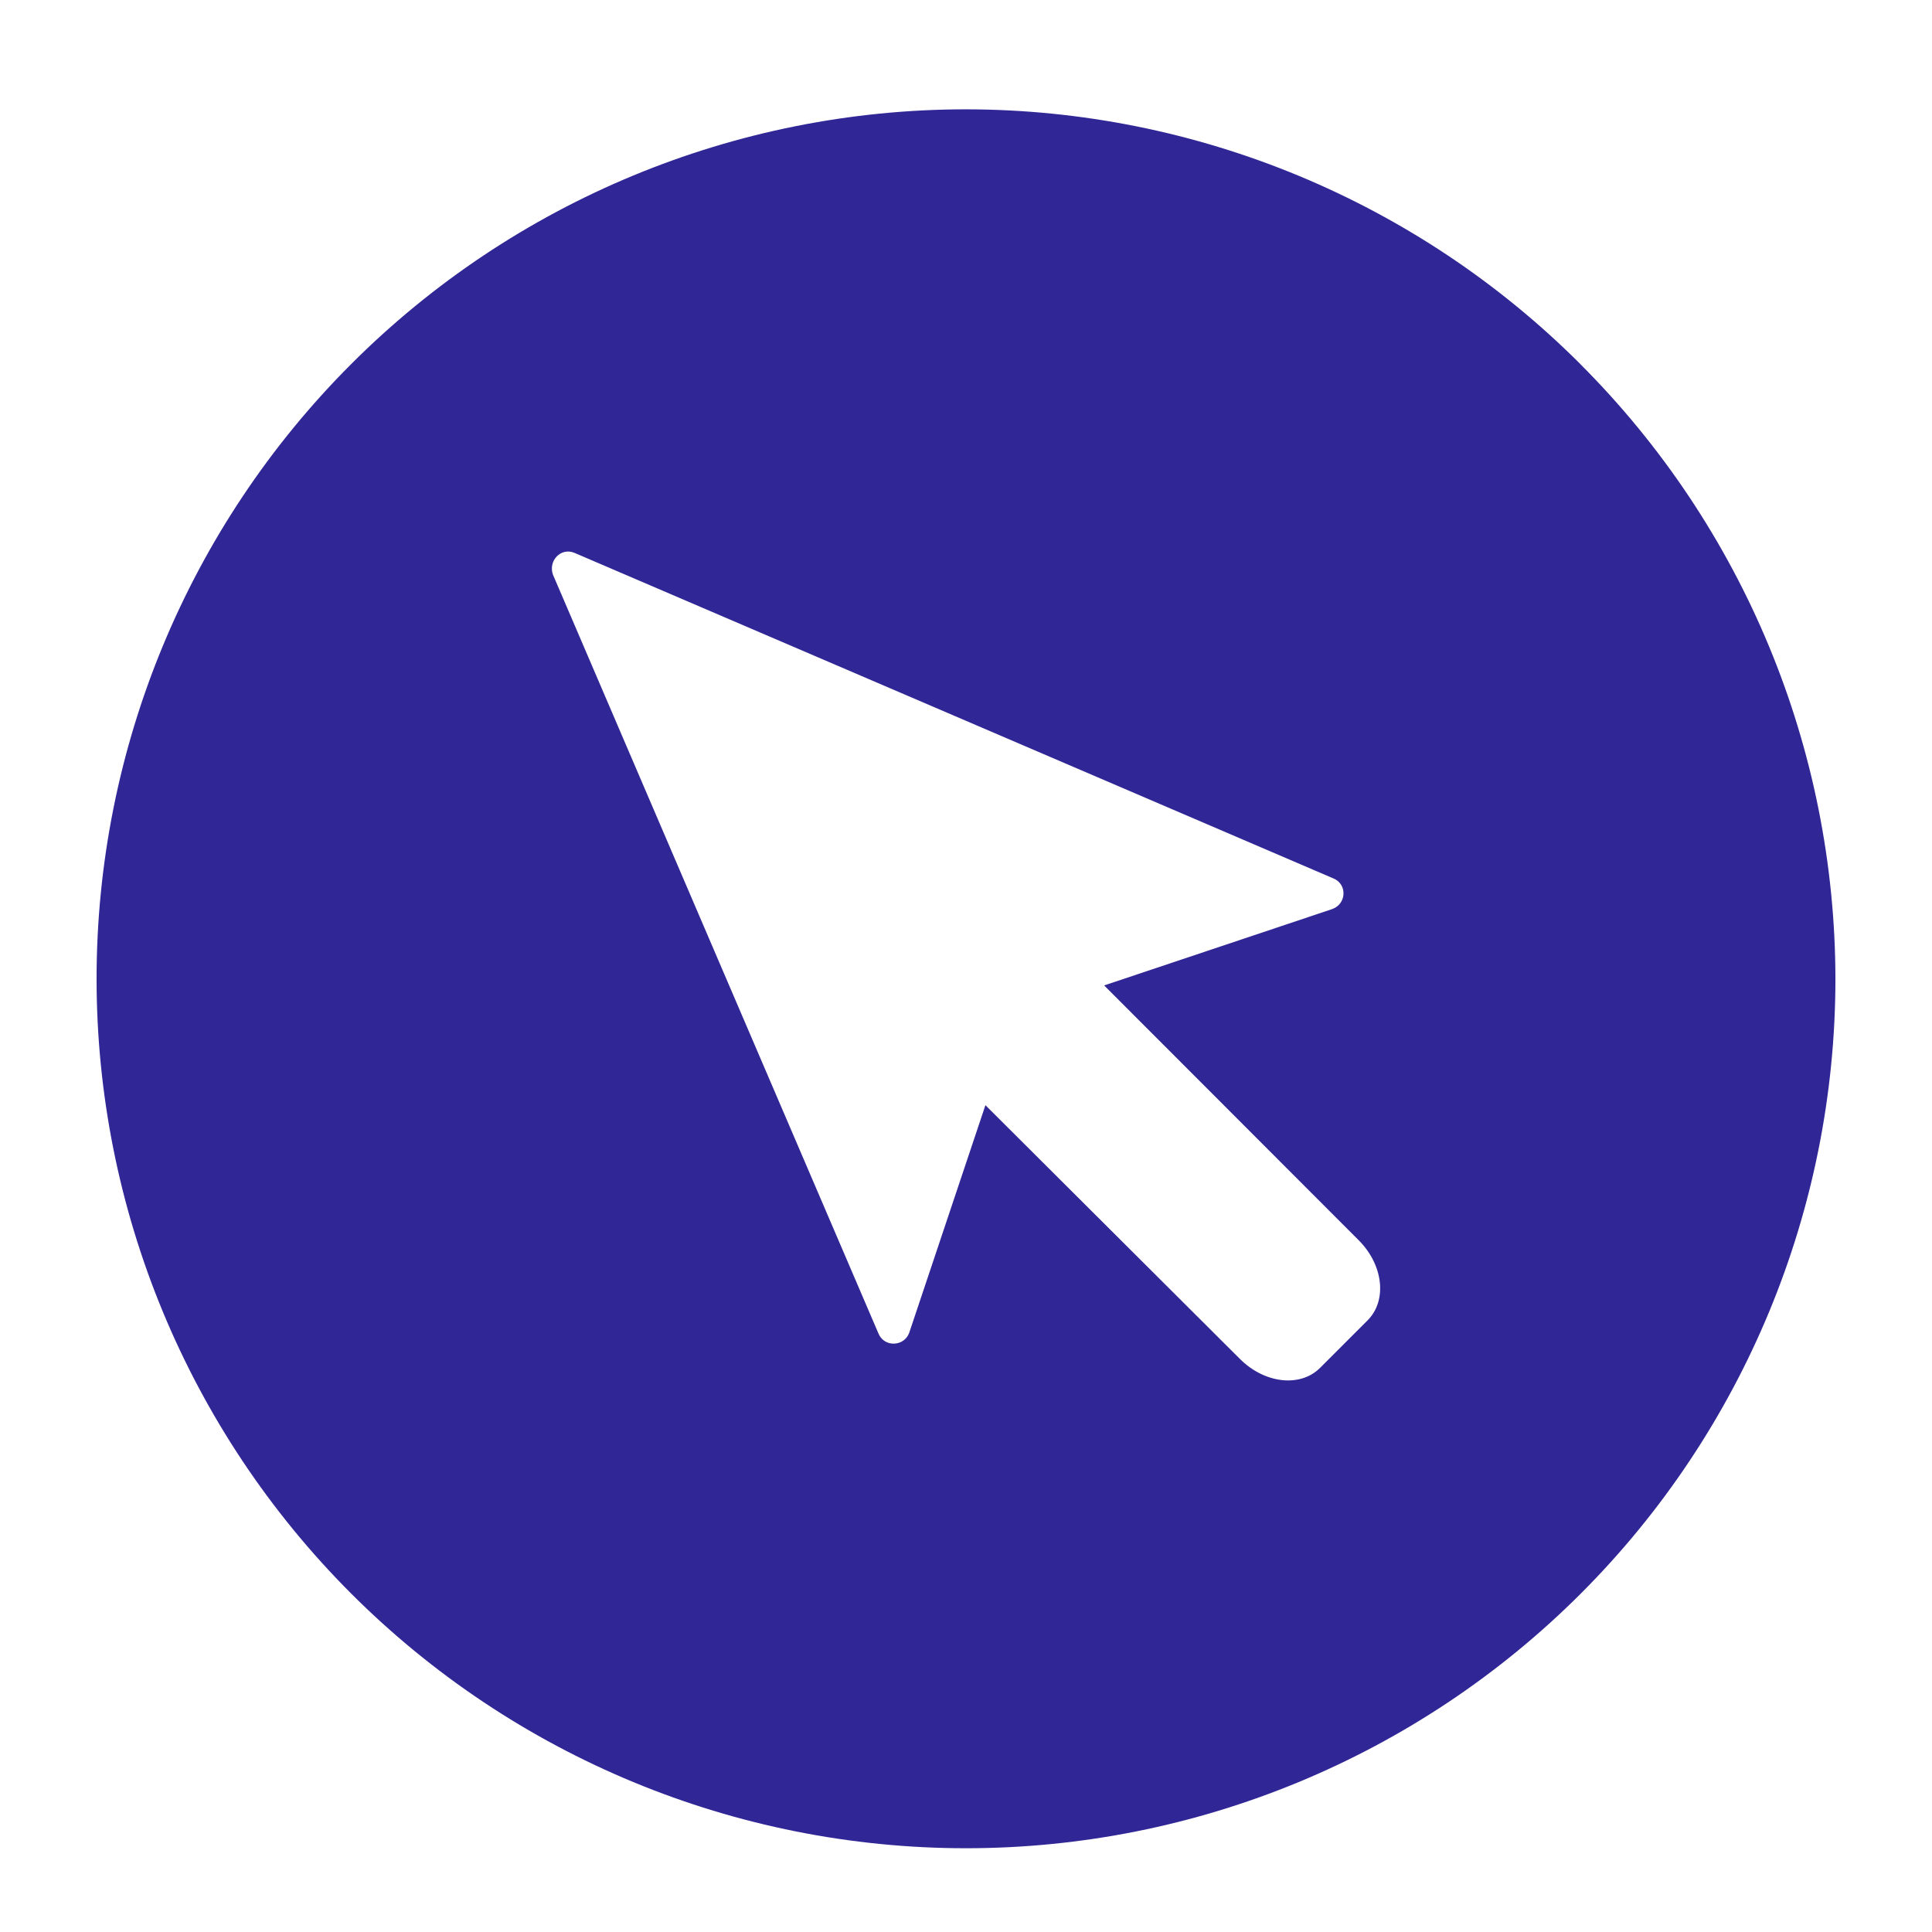
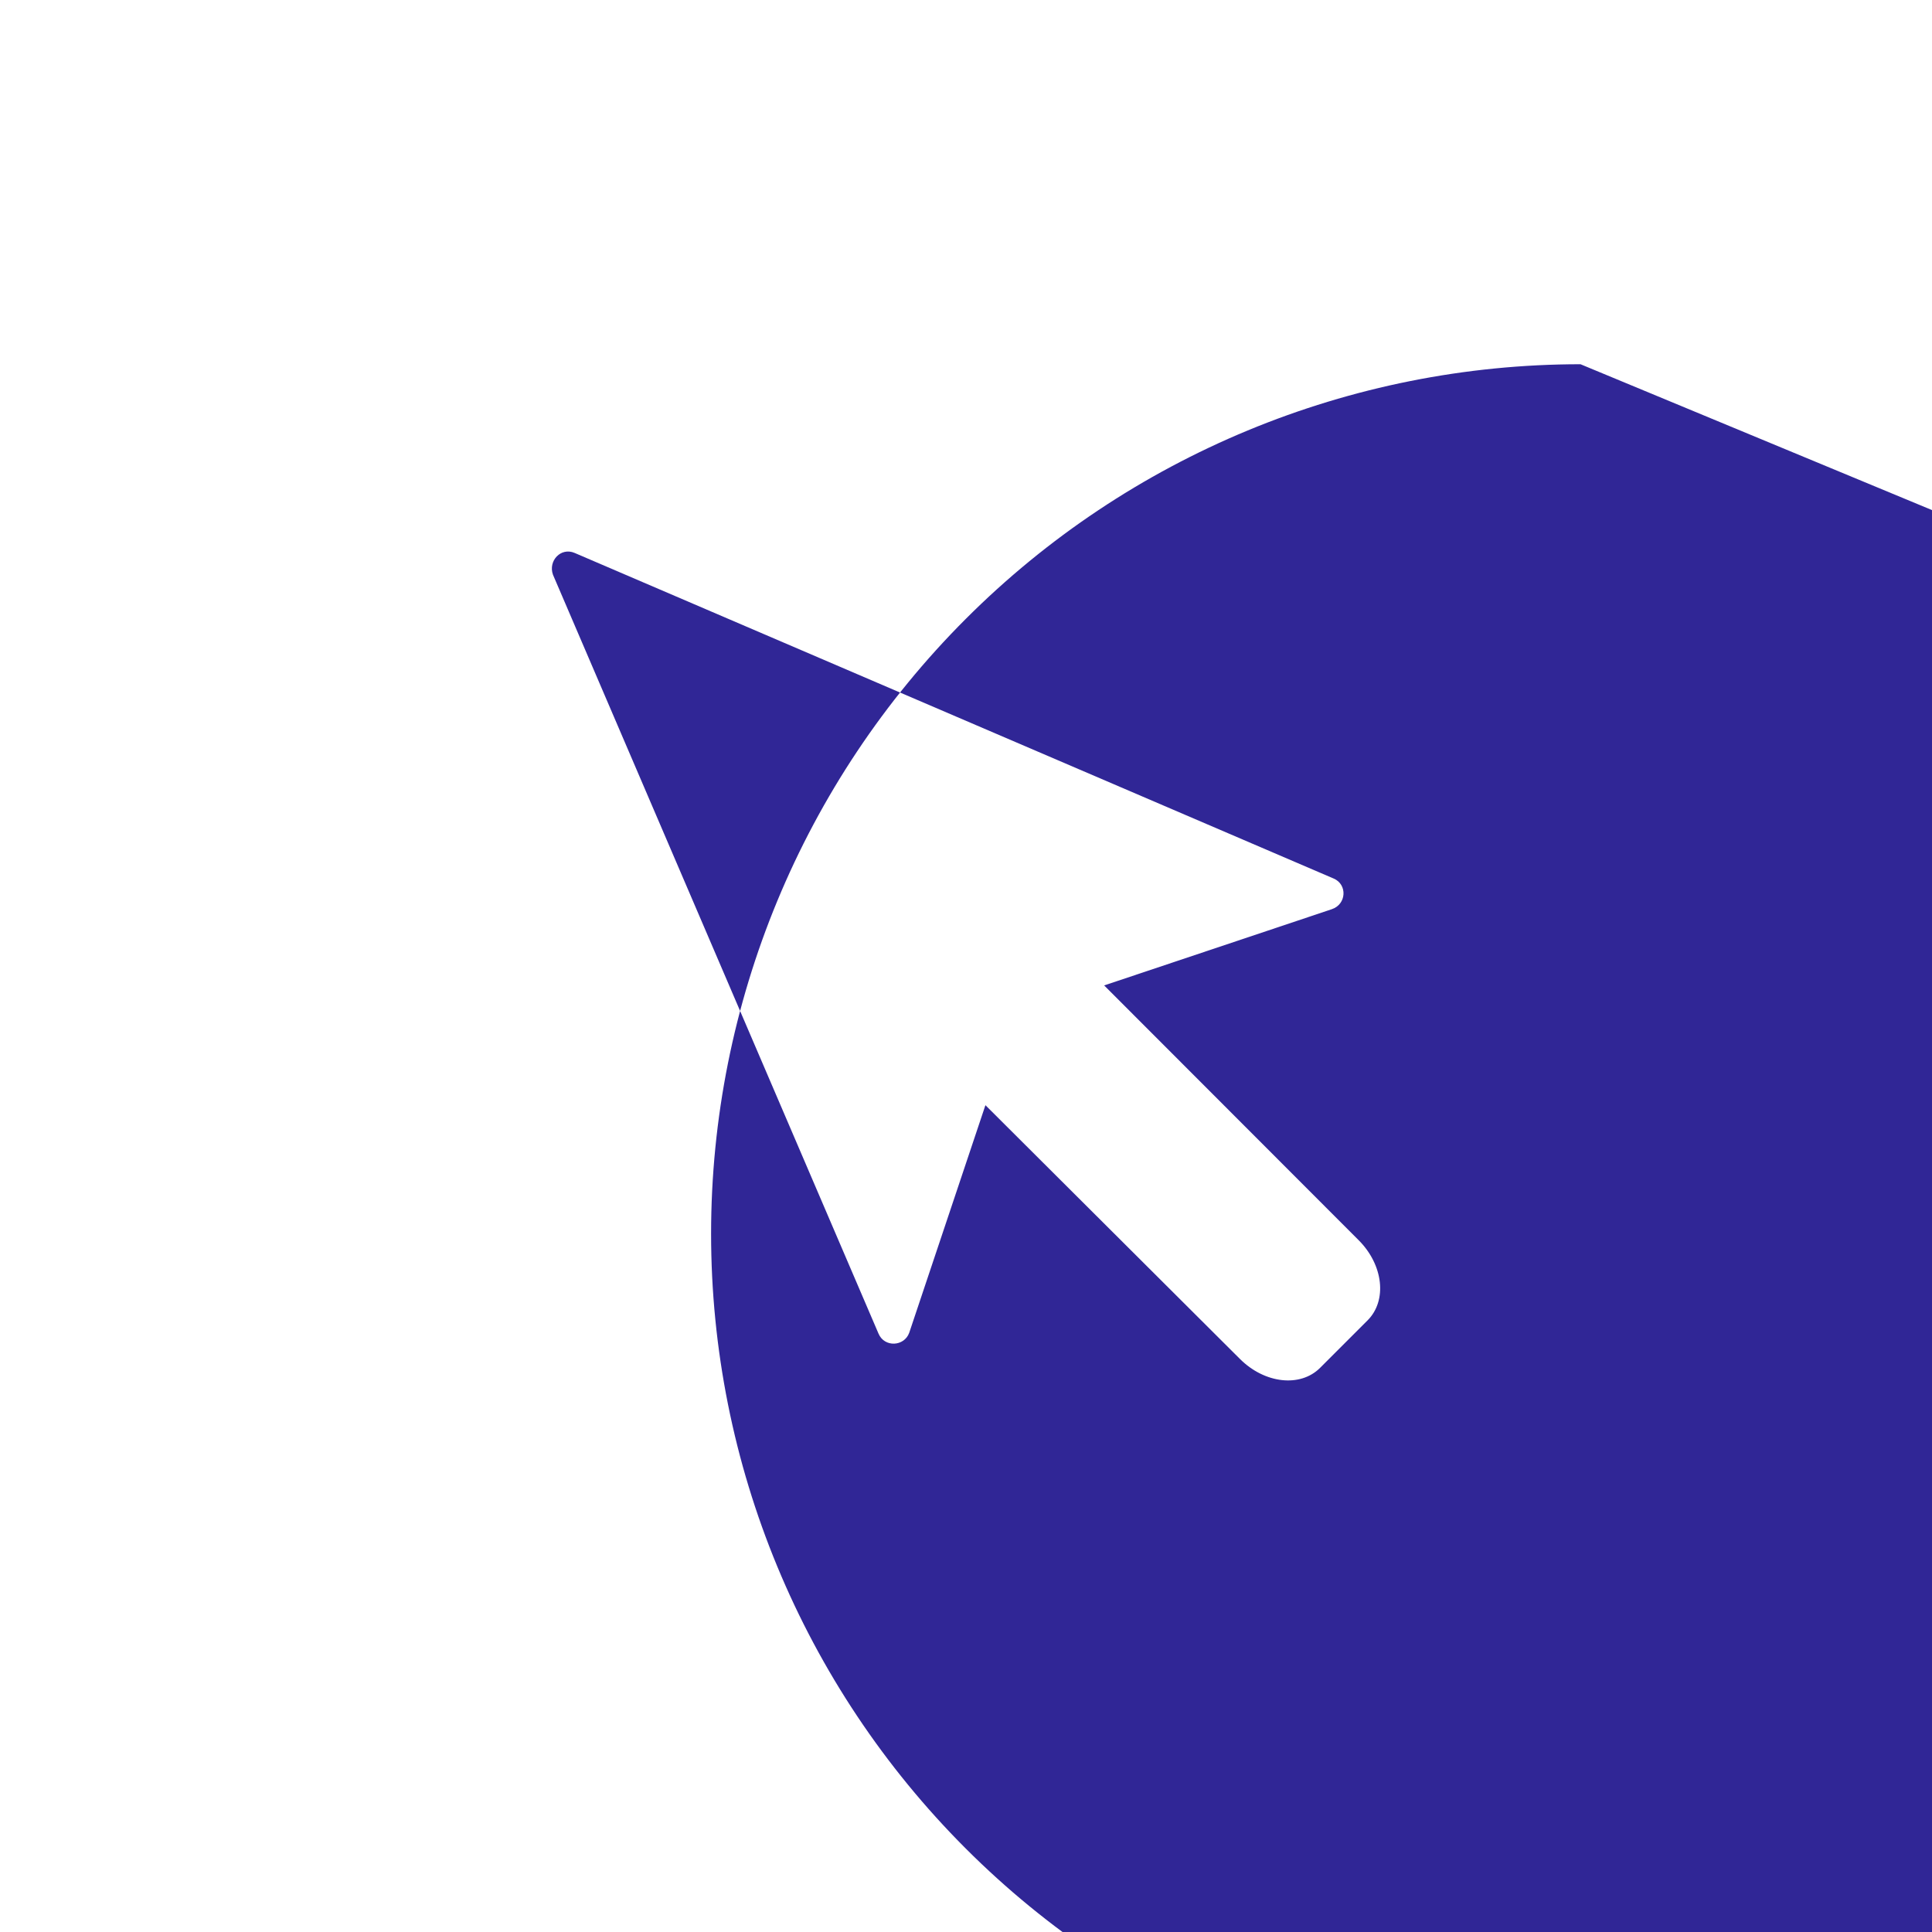
<svg xmlns="http://www.w3.org/2000/svg" id="Vecto" viewBox="0 0 283.46 283.46">
  <defs>
    <style>.cls-1{fill:#302696;stroke-width:0px;}</style>
  </defs>
-   <path class="cls-1" d="m231.89,53.44c-23.91-23.91-56.34-37.37-90.16-37.4h0c-33.83,0-66.28,13.44-90.2,37.37-23.92,23.92-37.36,56.37-37.36,90.2s13.44,66.28,37.36,90.2c23.92,23.92,56.37,37.36,90.2,37.36s66.28-13.44,90.2-37.36c23.92-23.92,37.36-56.37,37.36-90.2-.04-33.82-13.49-66.25-37.4-90.16Zm-31.24,140.28l-6.97,6.97c-2.9,2.9-8.13,2.32-11.76-1.31l-37.34-37.23-11.18,33.39c-.73,2.03-3.63,2.18-4.5.14l-47.77-111.36c-.73-2.03,1.16-4.07,3.19-3.19l111.36,47.77h0c2.03.87,1.89,3.78-.29,4.5l-33.39,11.18,37.34,37.38c3.63,3.63,4.21,8.86,1.31,11.76Z" />
+   <path class="cls-1" d="m231.89,53.44h0c-33.83,0-66.28,13.44-90.2,37.37-23.92,23.92-37.36,56.37-37.36,90.2s13.44,66.28,37.36,90.2c23.92,23.92,56.37,37.36,90.2,37.36s66.28-13.44,90.2-37.36c23.92-23.92,37.36-56.37,37.36-90.2-.04-33.82-13.49-66.25-37.4-90.16Zm-31.24,140.28l-6.97,6.97c-2.9,2.9-8.13,2.32-11.76-1.31l-37.34-37.23-11.18,33.39c-.73,2.03-3.63,2.18-4.5.14l-47.77-111.36c-.73-2.03,1.16-4.07,3.19-3.19l111.36,47.77h0c2.03.87,1.89,3.78-.29,4.5l-33.39,11.18,37.34,37.38c3.63,3.63,4.21,8.86,1.31,11.76Z" />
</svg>